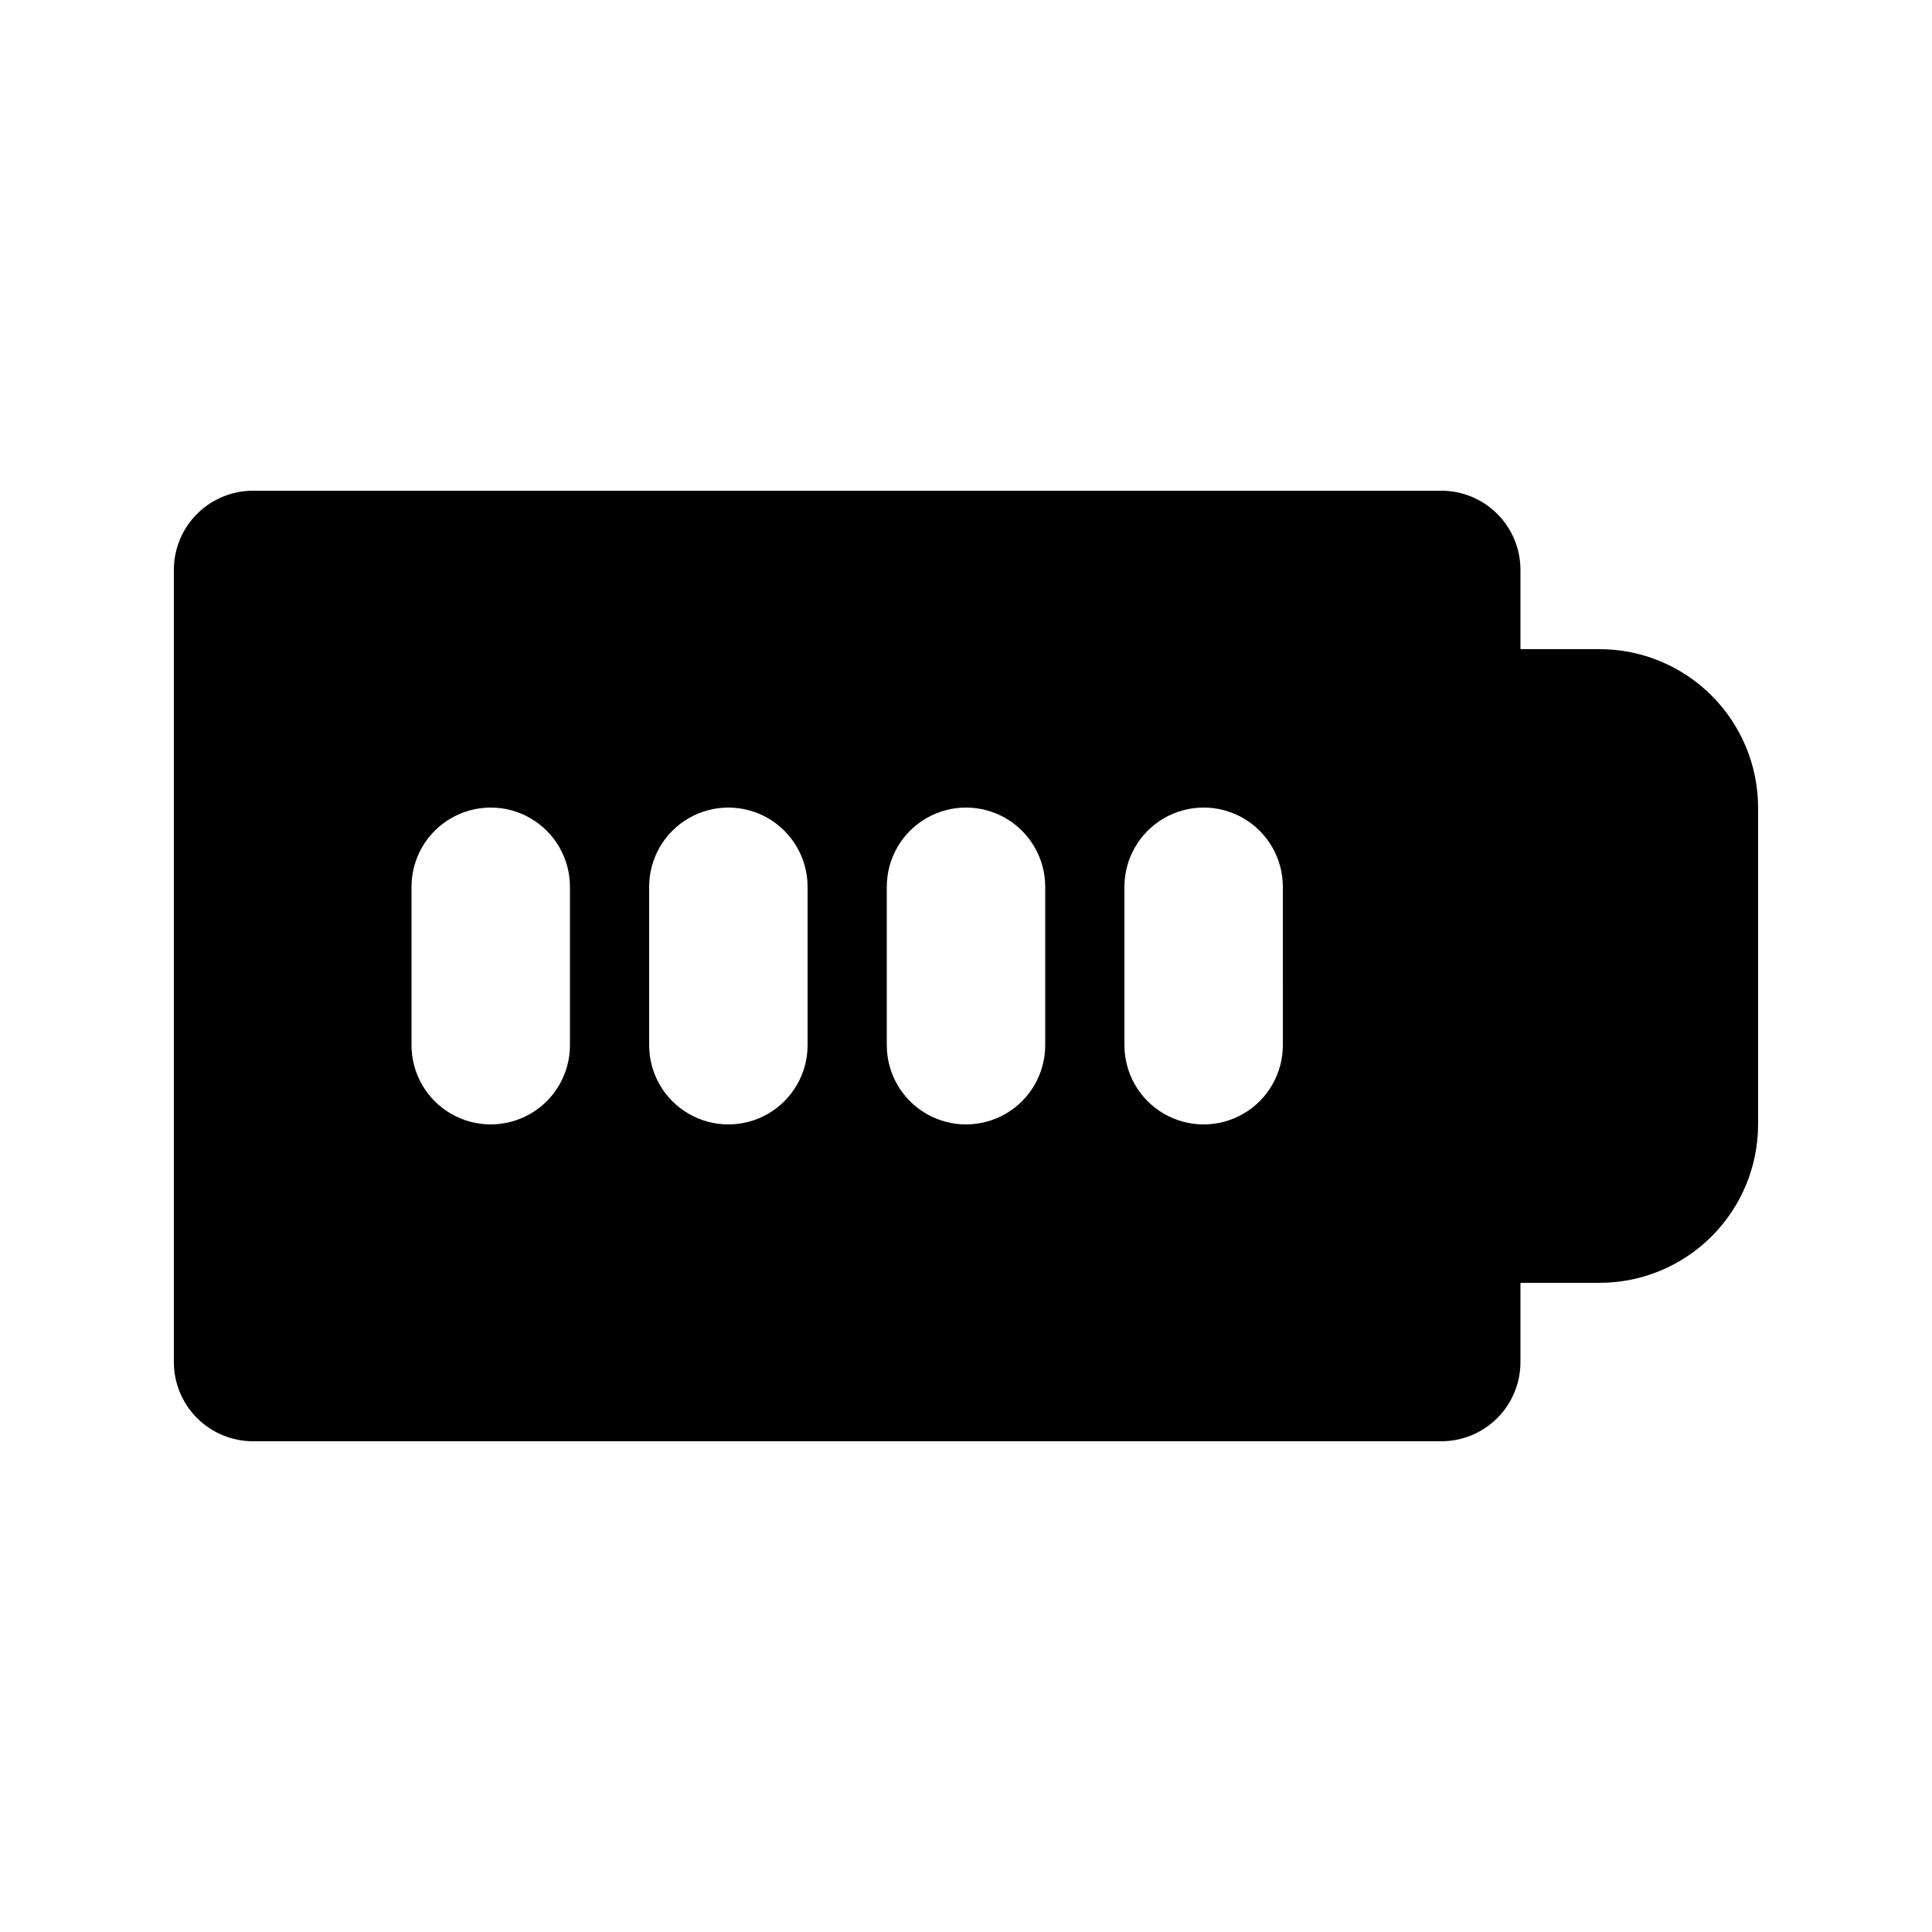
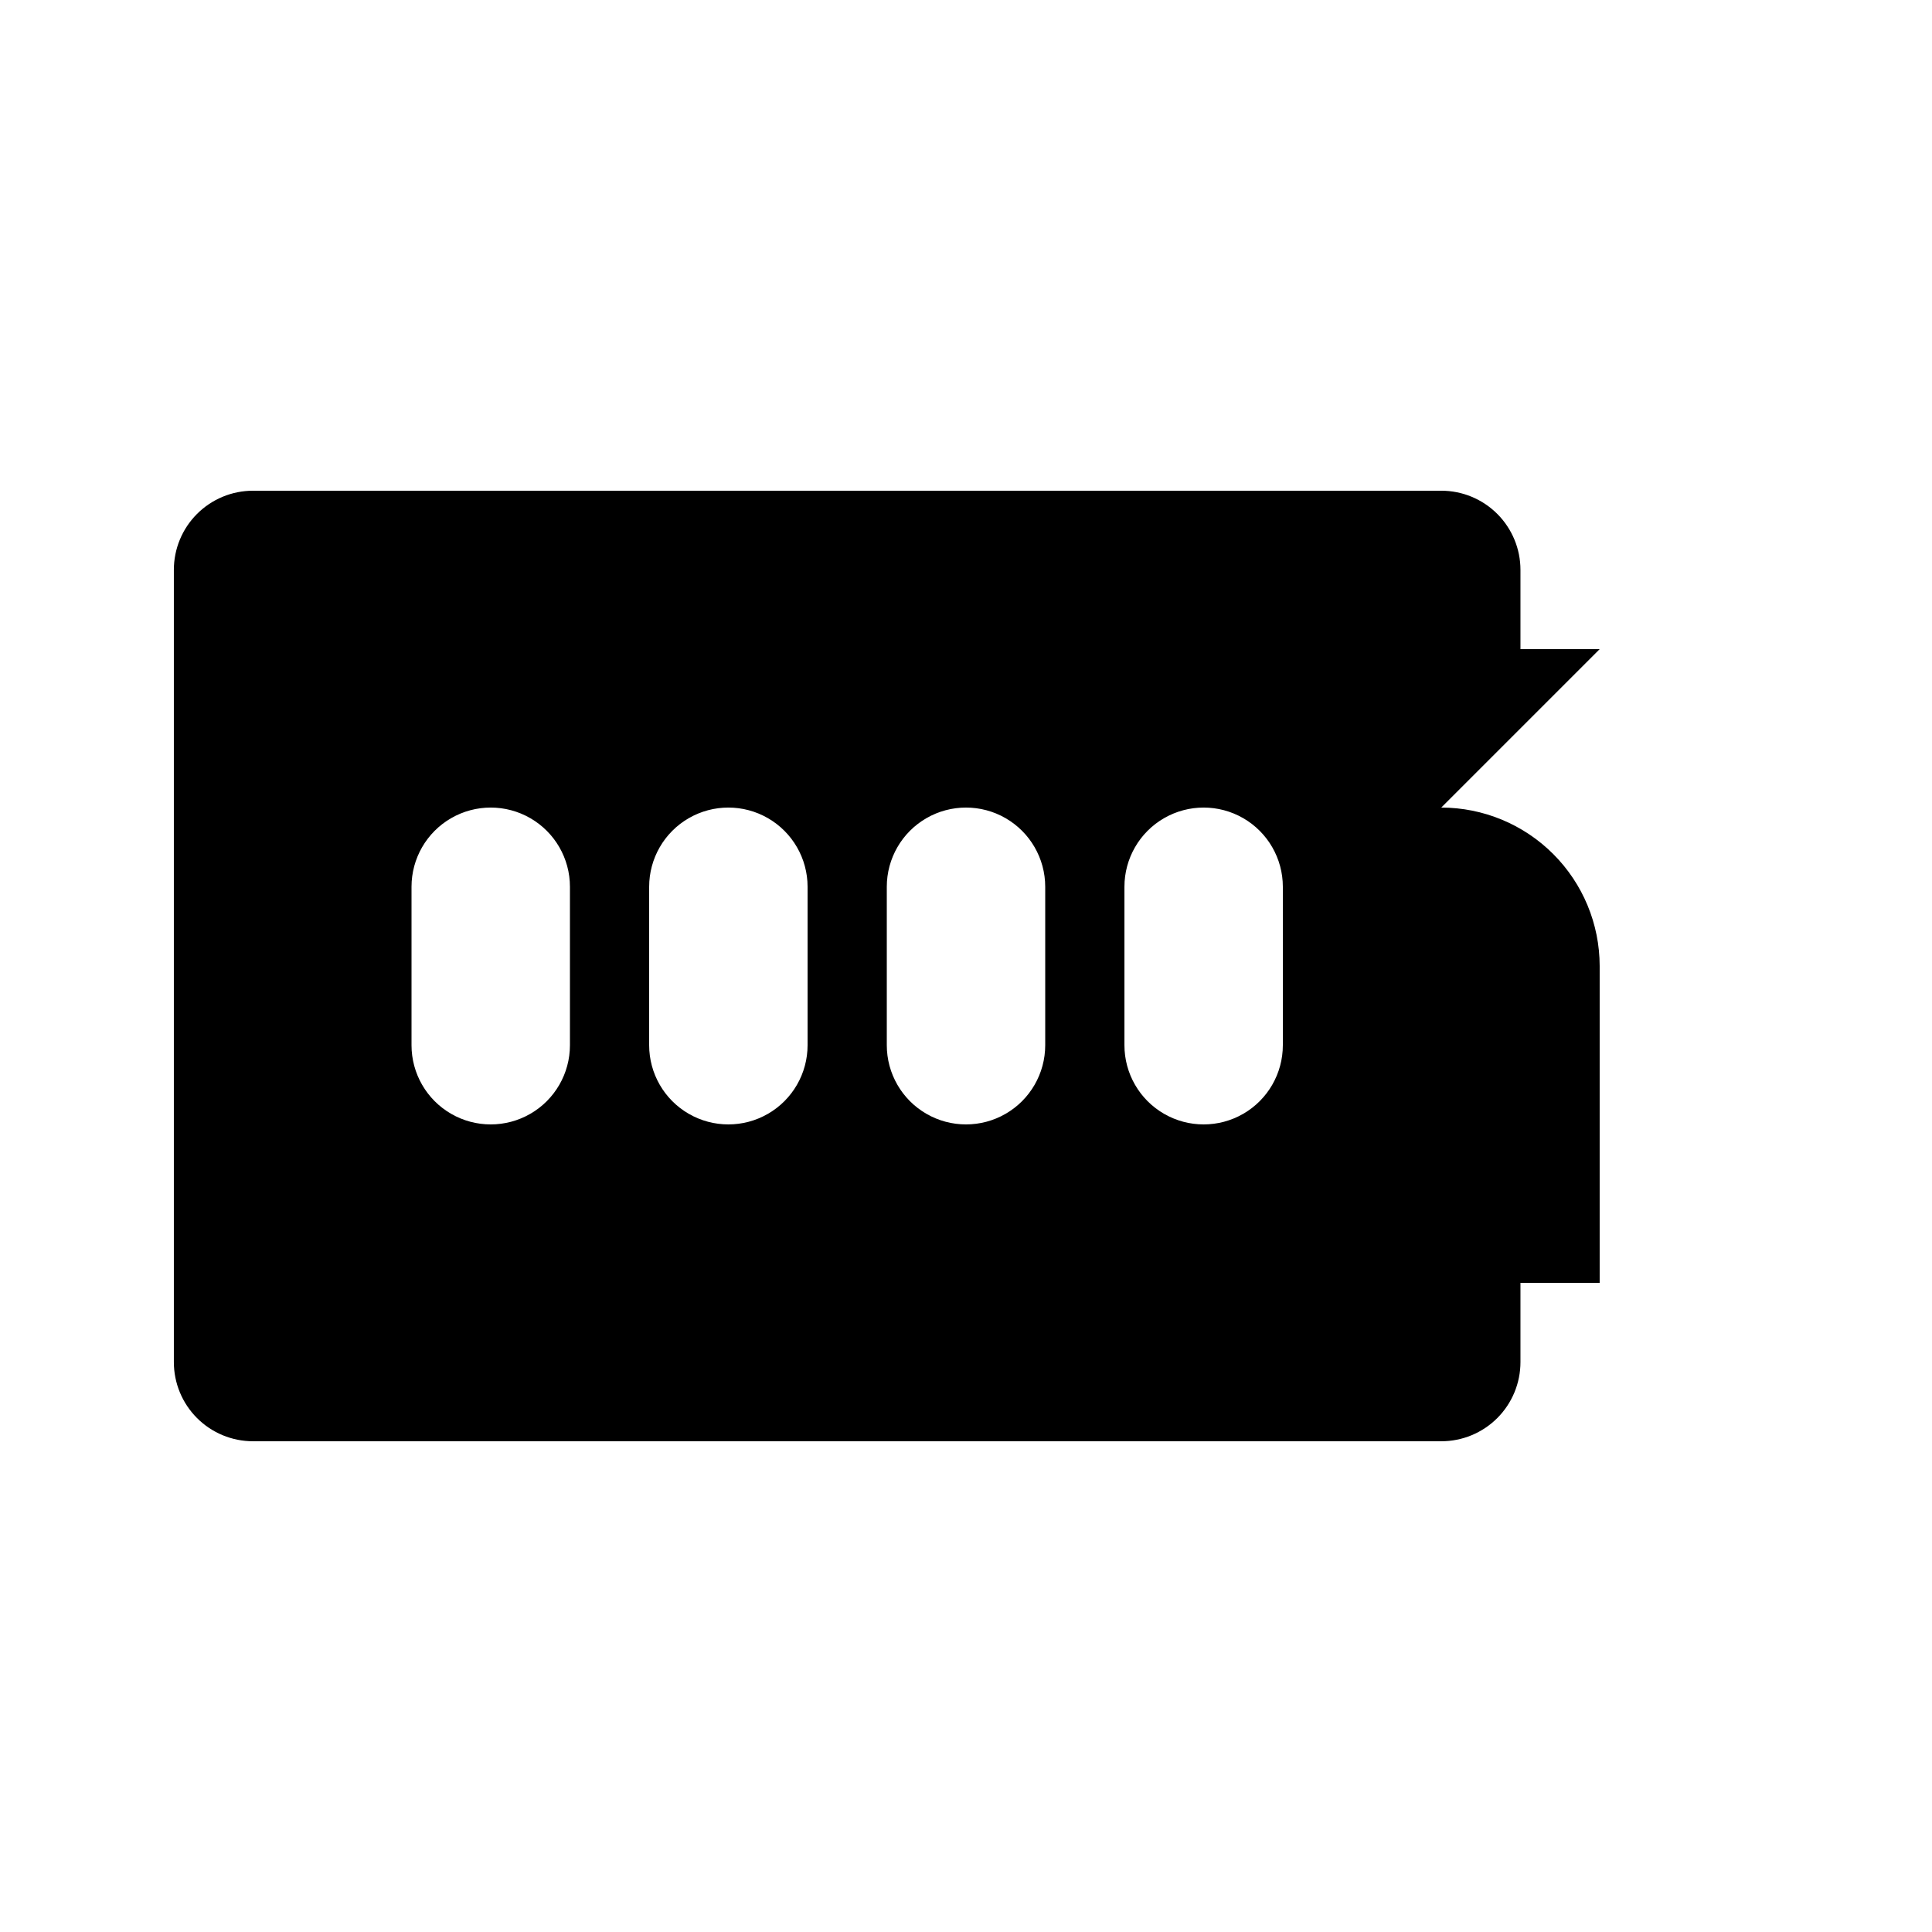
<svg xmlns="http://www.w3.org/2000/svg" fill="#000000" width="800px" height="800px" version="1.1" viewBox="144 144 512 512">
-   <path d="m567.93 316.03h-20.992v-20.992c0.004-5.57-2.207-10.91-6.144-14.848s-9.277-6.148-14.848-6.144h-314.88c-5.57-0.004-10.91 2.207-14.848 6.144s-6.148 9.277-6.144 14.848v209.92c-0.004 5.57 2.207 10.91 6.144 14.848s9.277 6.148 14.848 6.144h314.88c5.57 0.004 10.91-2.207 14.848-6.144s6.148-9.277 6.144-14.848v-20.992h20.992c11.133-0.012 21.801-4.441 29.672-12.312 7.871-7.867 12.301-18.539 12.312-29.668v-83.969c-0.012-11.133-4.441-21.801-12.312-29.672-7.871-7.871-18.539-12.301-29.672-12.312zm-272.89 104.96c0 7.5-4 14.43-10.496 18.18-6.496 3.75-14.496 3.75-20.992 0-6.496-3.75-10.496-10.68-10.496-18.18v-41.984c0-7.5 4-14.43 10.496-18.18 6.496-3.75 14.496-3.75 20.992 0 6.496 3.75 10.496 10.68 10.496 18.18zm62.977 0c0 7.5-4.004 14.43-10.496 18.18-6.496 3.75-14.5 3.75-20.992 0-6.496-3.75-10.496-10.68-10.496-18.18v-41.984c0-7.5 4-14.43 10.496-18.18 6.492-3.75 14.496-3.75 20.992 0 6.492 3.75 10.496 10.68 10.496 18.18zm62.977 0c0 7.5-4.004 14.43-10.496 18.18-6.496 3.75-14.5 3.75-20.992 0-6.496-3.75-10.496-10.68-10.496-18.18v-41.984c0-7.5 4-14.43 10.496-18.18 6.492-3.75 14.496-3.75 20.992 0 6.492 3.75 10.496 10.68 10.496 18.18zm62.977 0h-0.004c0 7.5-4 14.43-10.492 18.18-6.496 3.75-14.5 3.75-20.992 0-6.496-3.75-10.496-10.68-10.496-18.18v-41.984c0-7.5 4-14.43 10.496-18.18 6.492-3.75 14.496-3.75 20.992 0 6.492 3.75 10.492 10.68 10.492 18.18z" />
+   <path d="m567.93 316.03h-20.992v-20.992c0.004-5.57-2.207-10.91-6.144-14.848s-9.277-6.148-14.848-6.144h-314.88c-5.57-0.004-10.91 2.207-14.848 6.144s-6.148 9.277-6.144 14.848v209.92c-0.004 5.57 2.207 10.91 6.144 14.848s9.277 6.148 14.848 6.144h314.88c5.57 0.004 10.91-2.207 14.848-6.144s6.148-9.277 6.144-14.848v-20.992h20.992v-83.969c-0.012-11.133-4.441-21.801-12.312-29.672-7.871-7.871-18.539-12.301-29.672-12.312zm-272.89 104.96c0 7.5-4 14.43-10.496 18.18-6.496 3.75-14.496 3.75-20.992 0-6.496-3.75-10.496-10.68-10.496-18.18v-41.984c0-7.5 4-14.43 10.496-18.18 6.496-3.75 14.496-3.75 20.992 0 6.496 3.75 10.496 10.68 10.496 18.18zm62.977 0c0 7.5-4.004 14.43-10.496 18.18-6.496 3.75-14.5 3.75-20.992 0-6.496-3.75-10.496-10.68-10.496-18.18v-41.984c0-7.5 4-14.43 10.496-18.18 6.492-3.75 14.496-3.75 20.992 0 6.492 3.75 10.496 10.68 10.496 18.18zm62.977 0c0 7.5-4.004 14.43-10.496 18.18-6.496 3.75-14.5 3.75-20.992 0-6.496-3.75-10.496-10.68-10.496-18.18v-41.984c0-7.5 4-14.43 10.496-18.18 6.492-3.75 14.496-3.75 20.992 0 6.492 3.75 10.496 10.68 10.496 18.18zm62.977 0h-0.004c0 7.5-4 14.43-10.492 18.18-6.496 3.75-14.5 3.75-20.992 0-6.496-3.75-10.496-10.68-10.496-18.18v-41.984c0-7.5 4-14.43 10.496-18.18 6.492-3.75 14.496-3.75 20.992 0 6.492 3.75 10.492 10.68 10.492 18.18z" />
</svg>